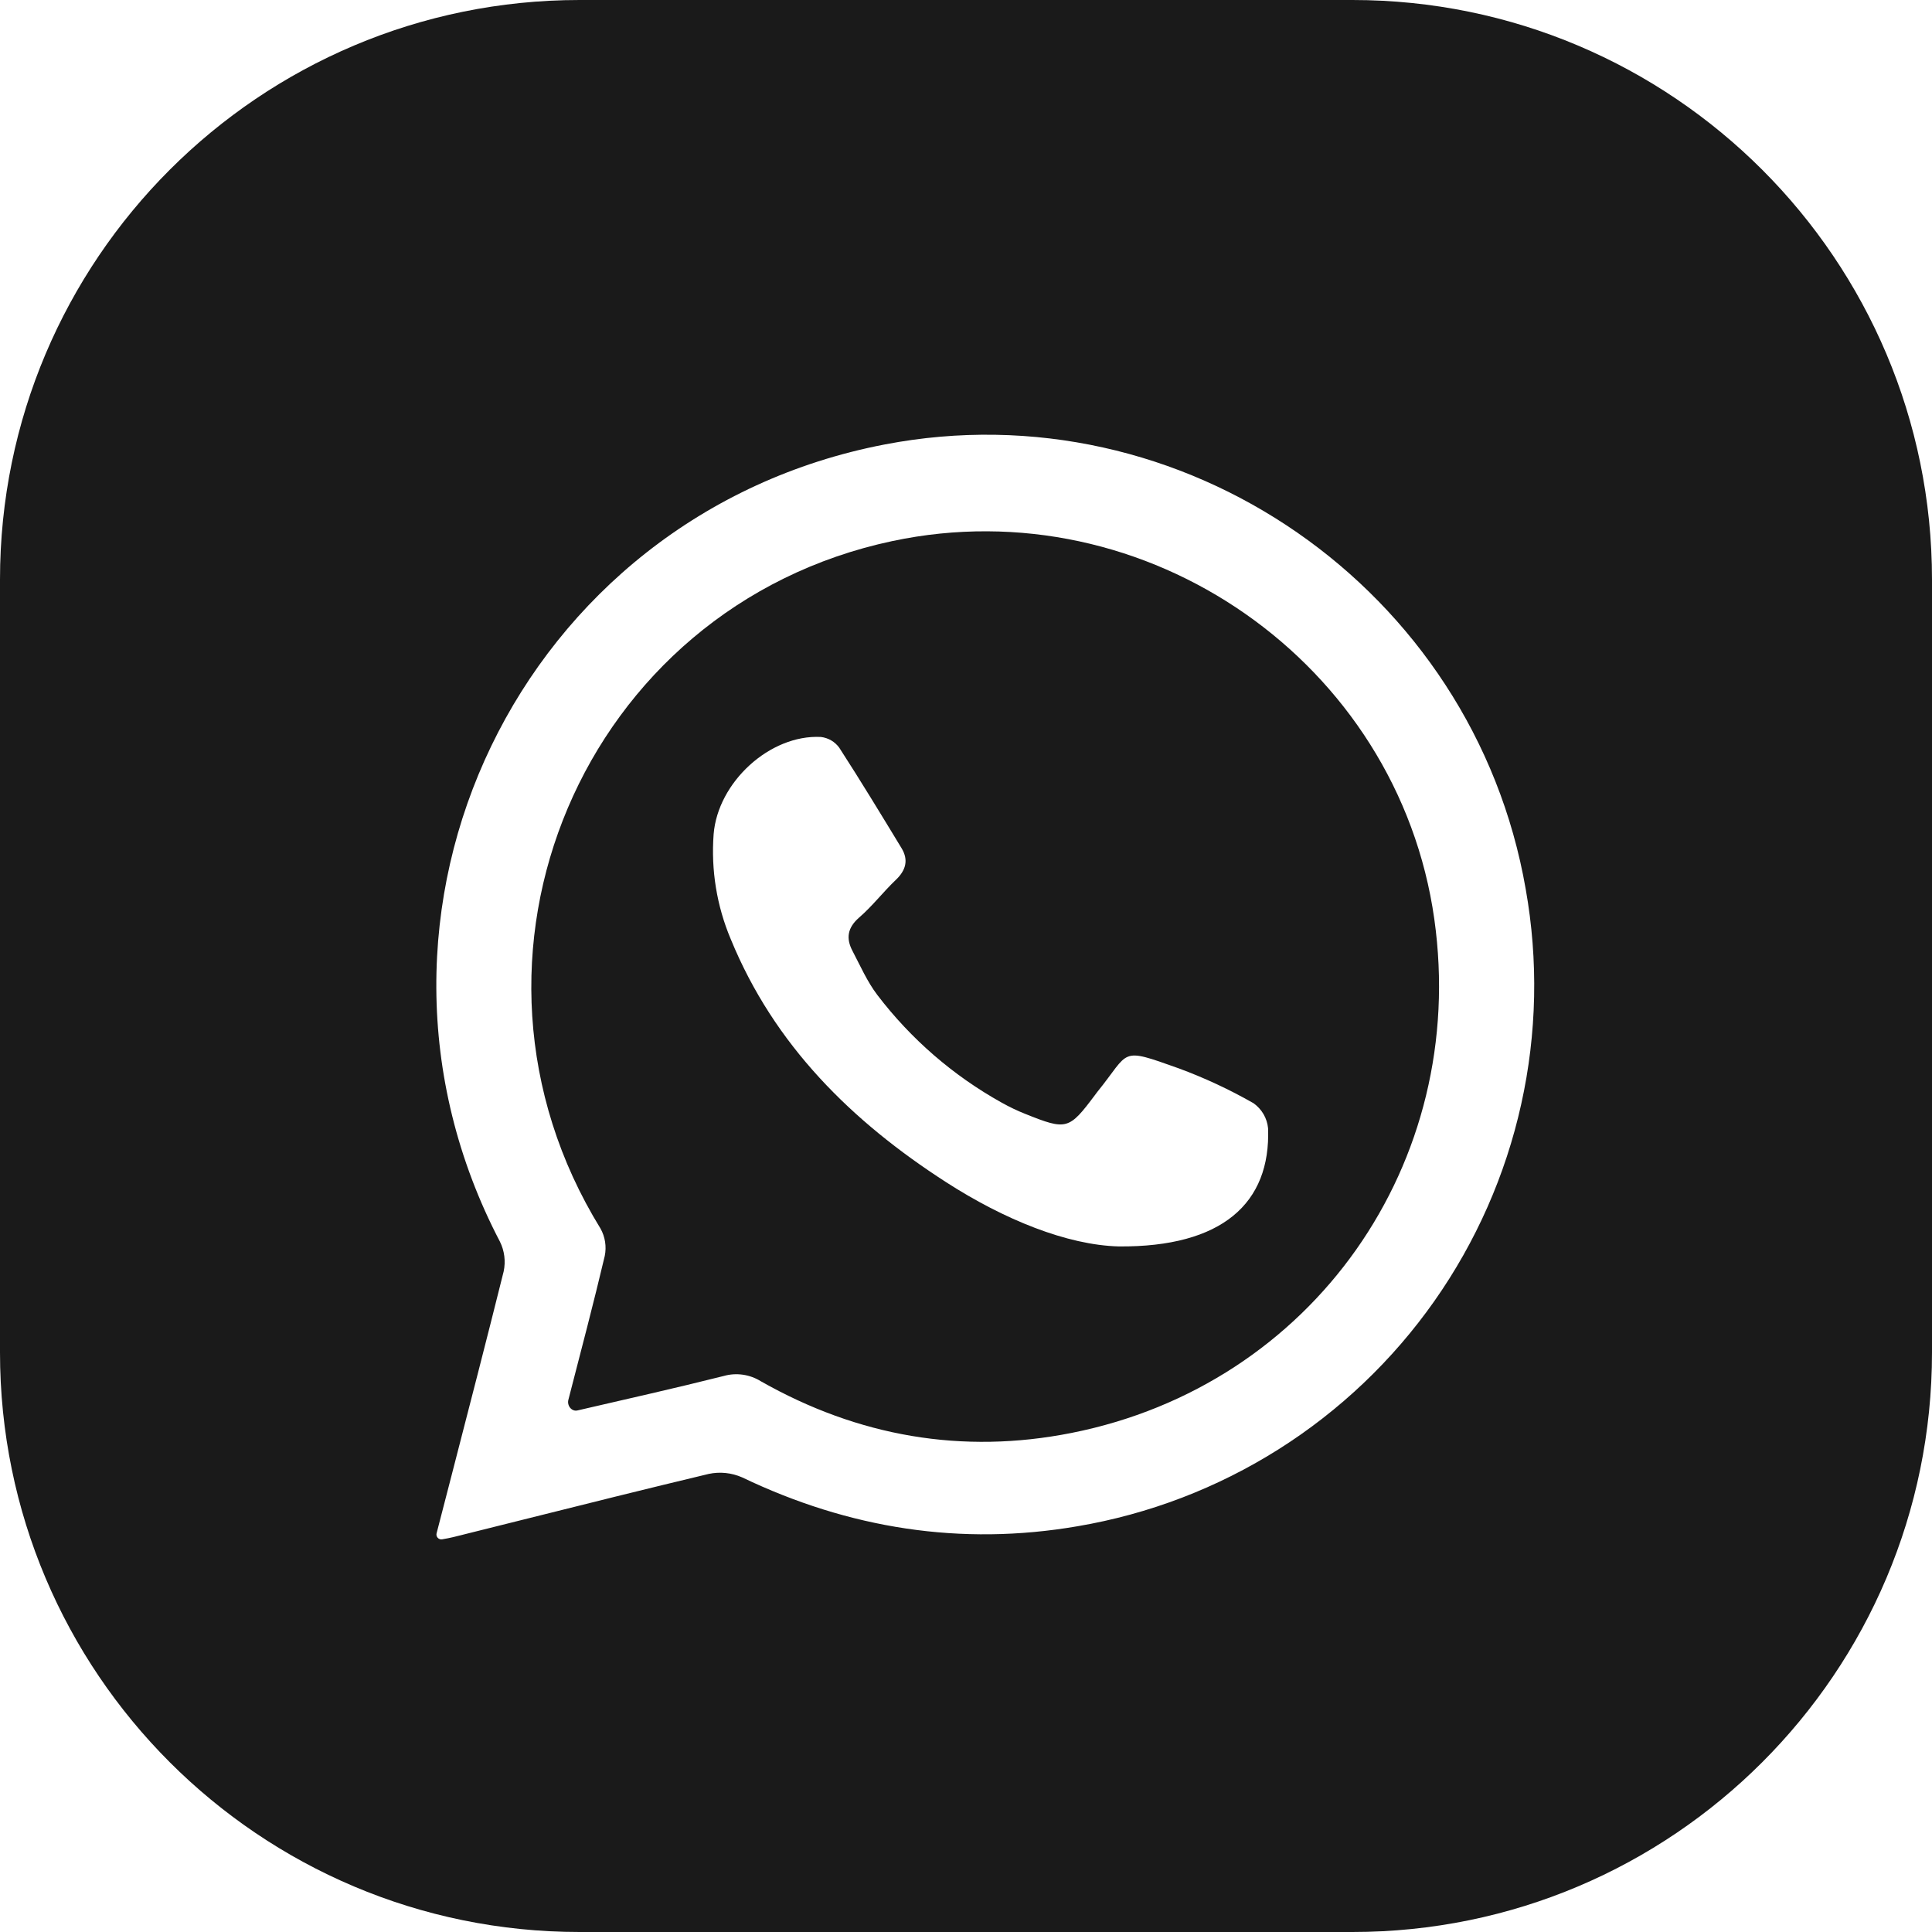
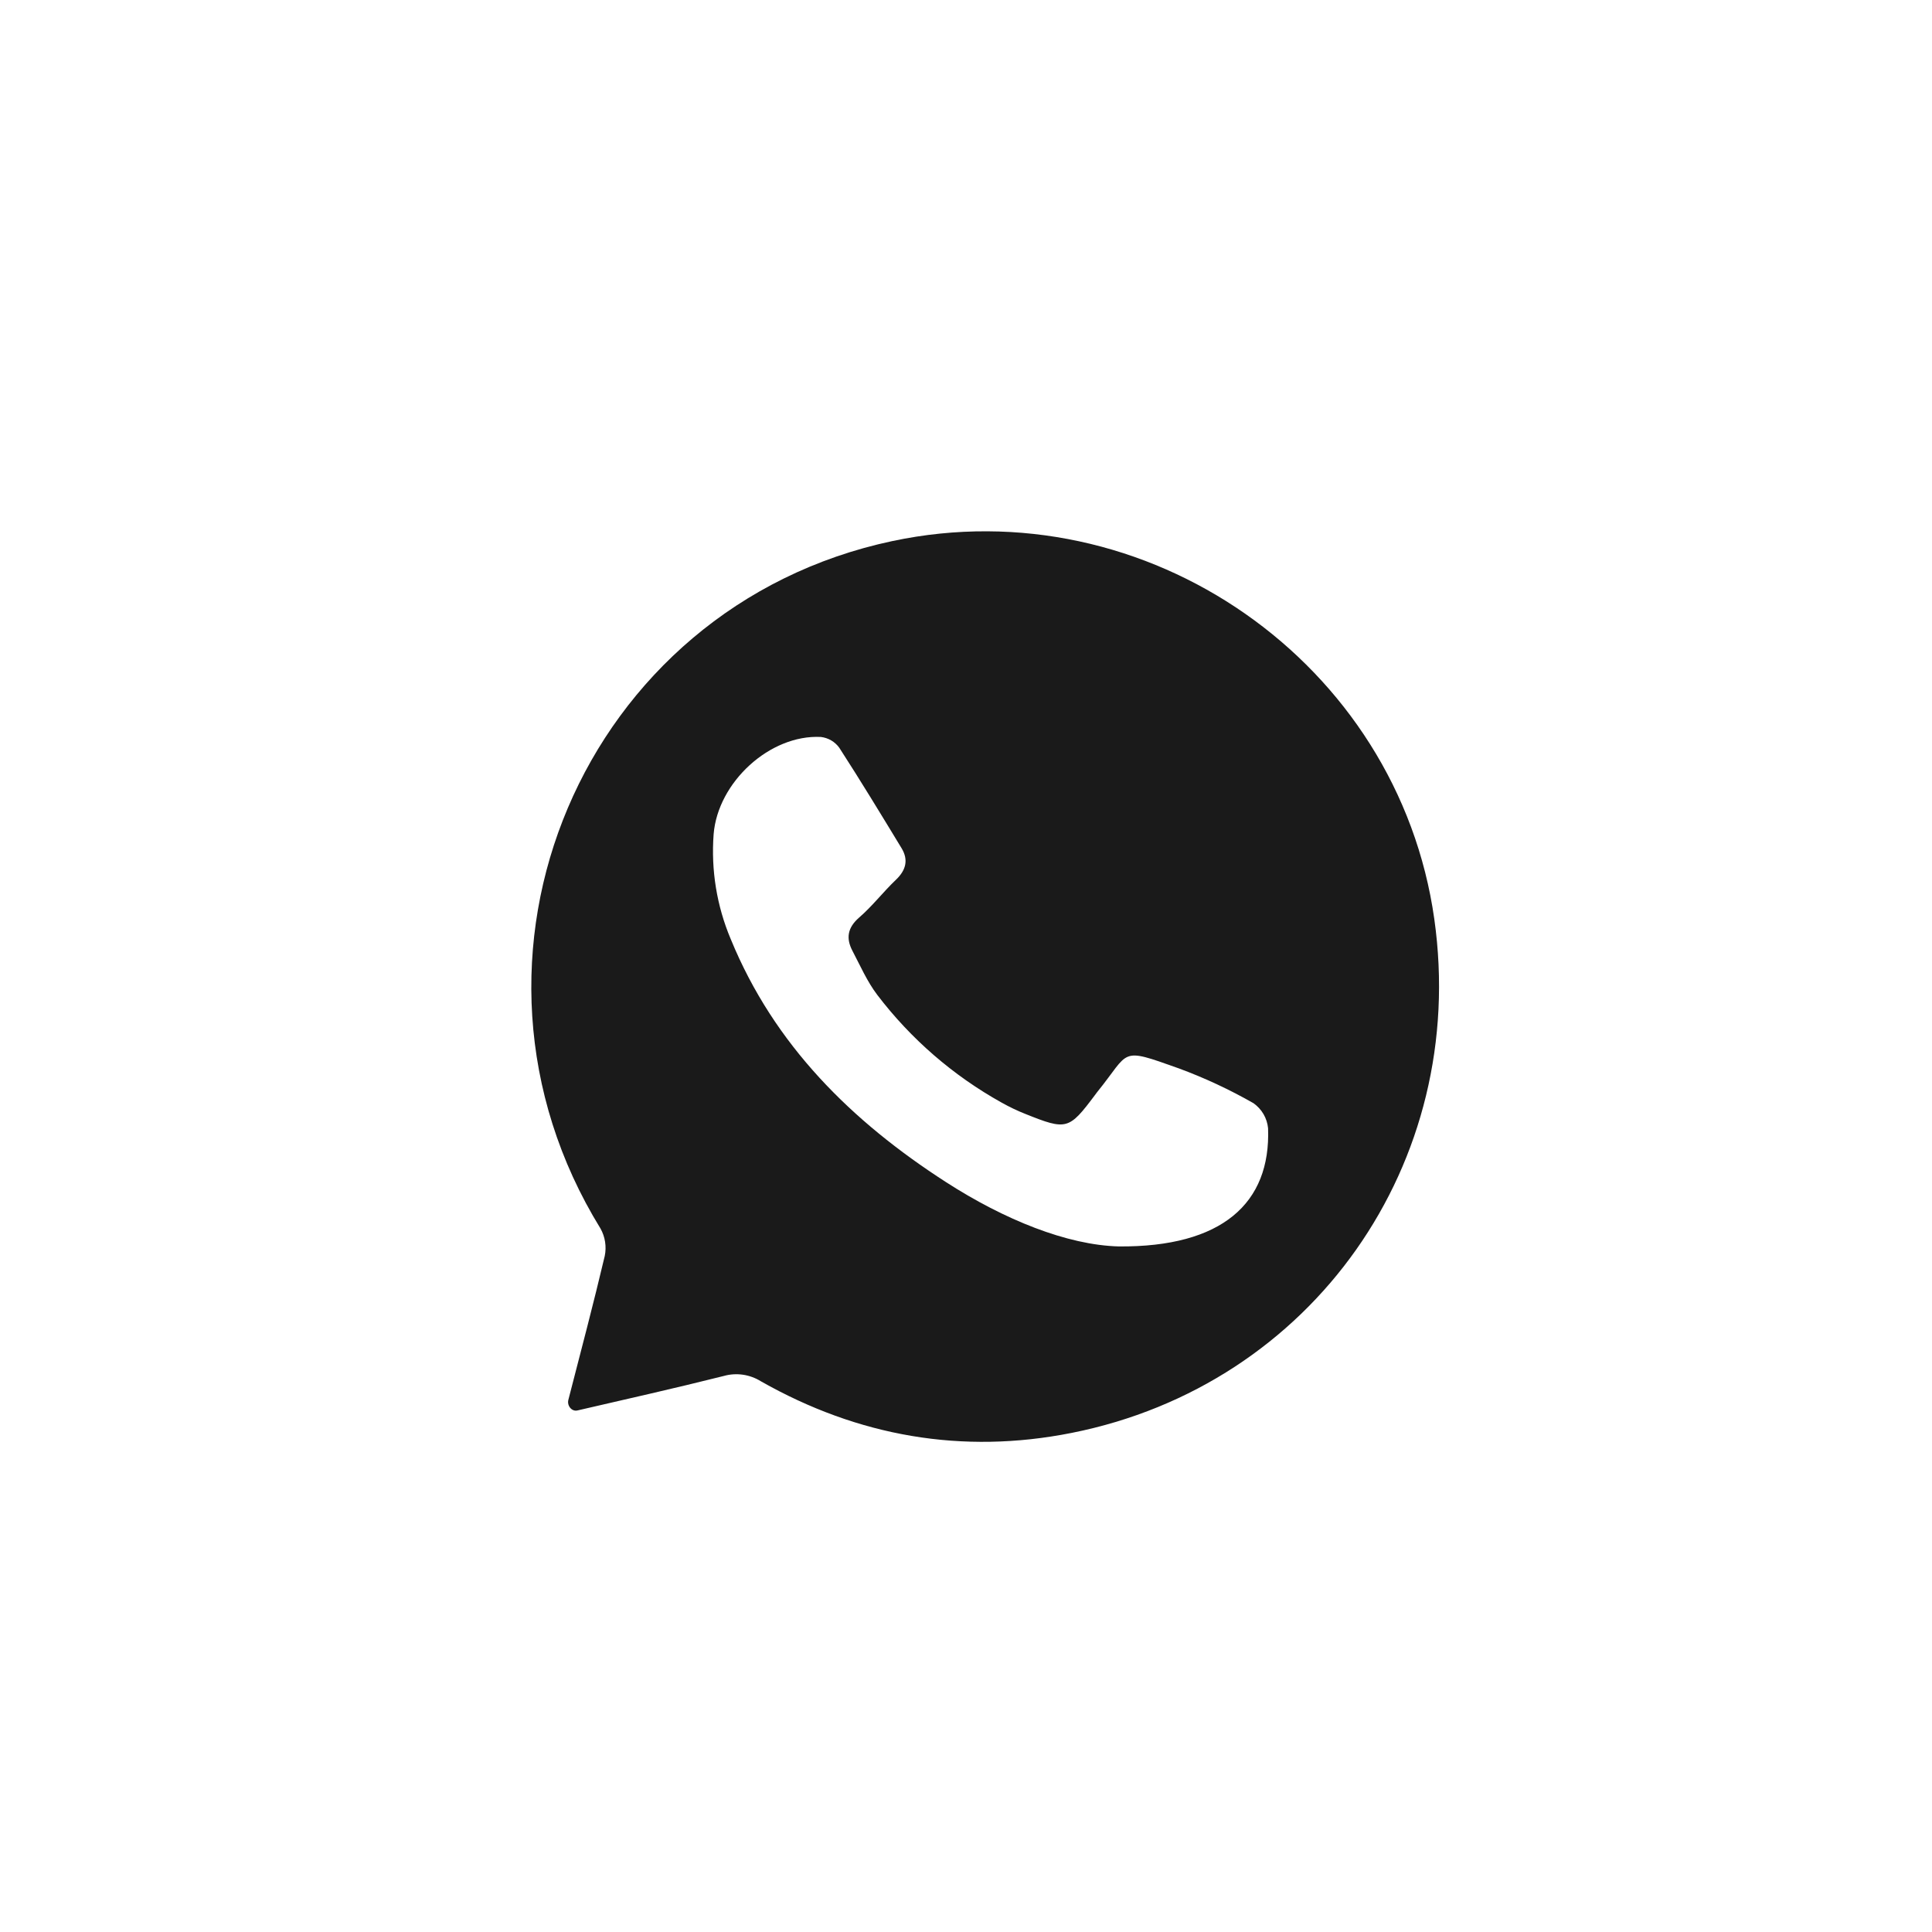
<svg xmlns="http://www.w3.org/2000/svg" width="40" height="40" viewBox="0 0 40 40" fill="none">
-   <path fill-rule="evenodd" clip-rule="evenodd" d="M40 12C40 5.373 34.627 0 28 0H12C5.373 0 0 5.373 0 12V28C0 34.627 5.373 40 12 40H28C34.627 40 40 34.627 40 28V12ZM9.154 31.87C9.082 31.882 9.021 31.816 9.039 31.746C9.14 31.353 9.241 30.963 9.342 30.575C9.713 29.138 10.077 27.732 10.428 26.323C10.472 26.114 10.445 25.897 10.35 25.706C6.795 18.904 10.77 10.656 18.312 9.203C24.483 8.013 30.508 12.189 31.588 18.407C31.851 19.883 31.82 21.397 31.495 22.861C31.171 24.325 30.559 25.711 29.697 26.937C28.834 28.164 27.737 29.207 26.47 30.007C25.202 30.807 23.789 31.348 22.311 31.599C19.894 32.015 17.578 31.647 15.366 30.588C15.148 30.492 14.906 30.466 14.673 30.516C13.391 30.822 12.115 31.141 10.838 31.461C10.354 31.582 9.869 31.704 9.385 31.824C9.313 31.842 9.241 31.854 9.154 31.87Z" fill="#1A1A1A" />
  <path d="M11.955 29.202C11.835 29.229 11.737 29.102 11.767 28.984C12.031 27.96 12.289 26.984 12.521 26.002C12.56 25.809 12.529 25.608 12.433 25.436C8.981 19.834 12.066 12.562 18.476 11.202C23.74 10.086 28.947 13.719 29.696 19.03C30.407 24.079 27.178 28.676 22.186 29.667C19.921 30.117 17.765 29.739 15.755 28.599C15.641 28.528 15.514 28.481 15.382 28.462C15.249 28.443 15.114 28.451 14.985 28.488C13.979 28.741 12.966 28.968 11.955 29.202ZM23.163 25.806C25.298 25.823 26.312 24.915 26.254 23.359C26.244 23.256 26.212 23.157 26.16 23.067C26.108 22.978 26.037 22.901 25.953 22.841C25.457 22.558 24.939 22.316 24.404 22.119C23.158 21.675 23.411 21.755 22.716 22.61C22.7 22.63 22.685 22.652 22.669 22.673C22.131 23.391 22.083 23.405 21.232 23.064C21.062 22.997 20.898 22.918 20.739 22.829C19.736 22.271 18.859 21.512 18.163 20.598C17.954 20.323 17.811 19.995 17.649 19.686C17.513 19.427 17.546 19.209 17.784 19C18.057 18.765 18.283 18.469 18.547 18.217C18.757 18.018 18.813 17.804 18.666 17.561C18.242 16.863 17.818 16.164 17.375 15.479C17.33 15.418 17.274 15.367 17.209 15.329C17.143 15.291 17.071 15.267 16.996 15.258C15.938 15.204 14.861 16.197 14.775 17.271C14.719 18.014 14.84 18.759 15.13 19.445C16.029 21.637 17.633 23.216 19.585 24.474C20.792 25.252 22.094 25.778 23.163 25.806Z" fill="#1A1A1A" />
</svg>